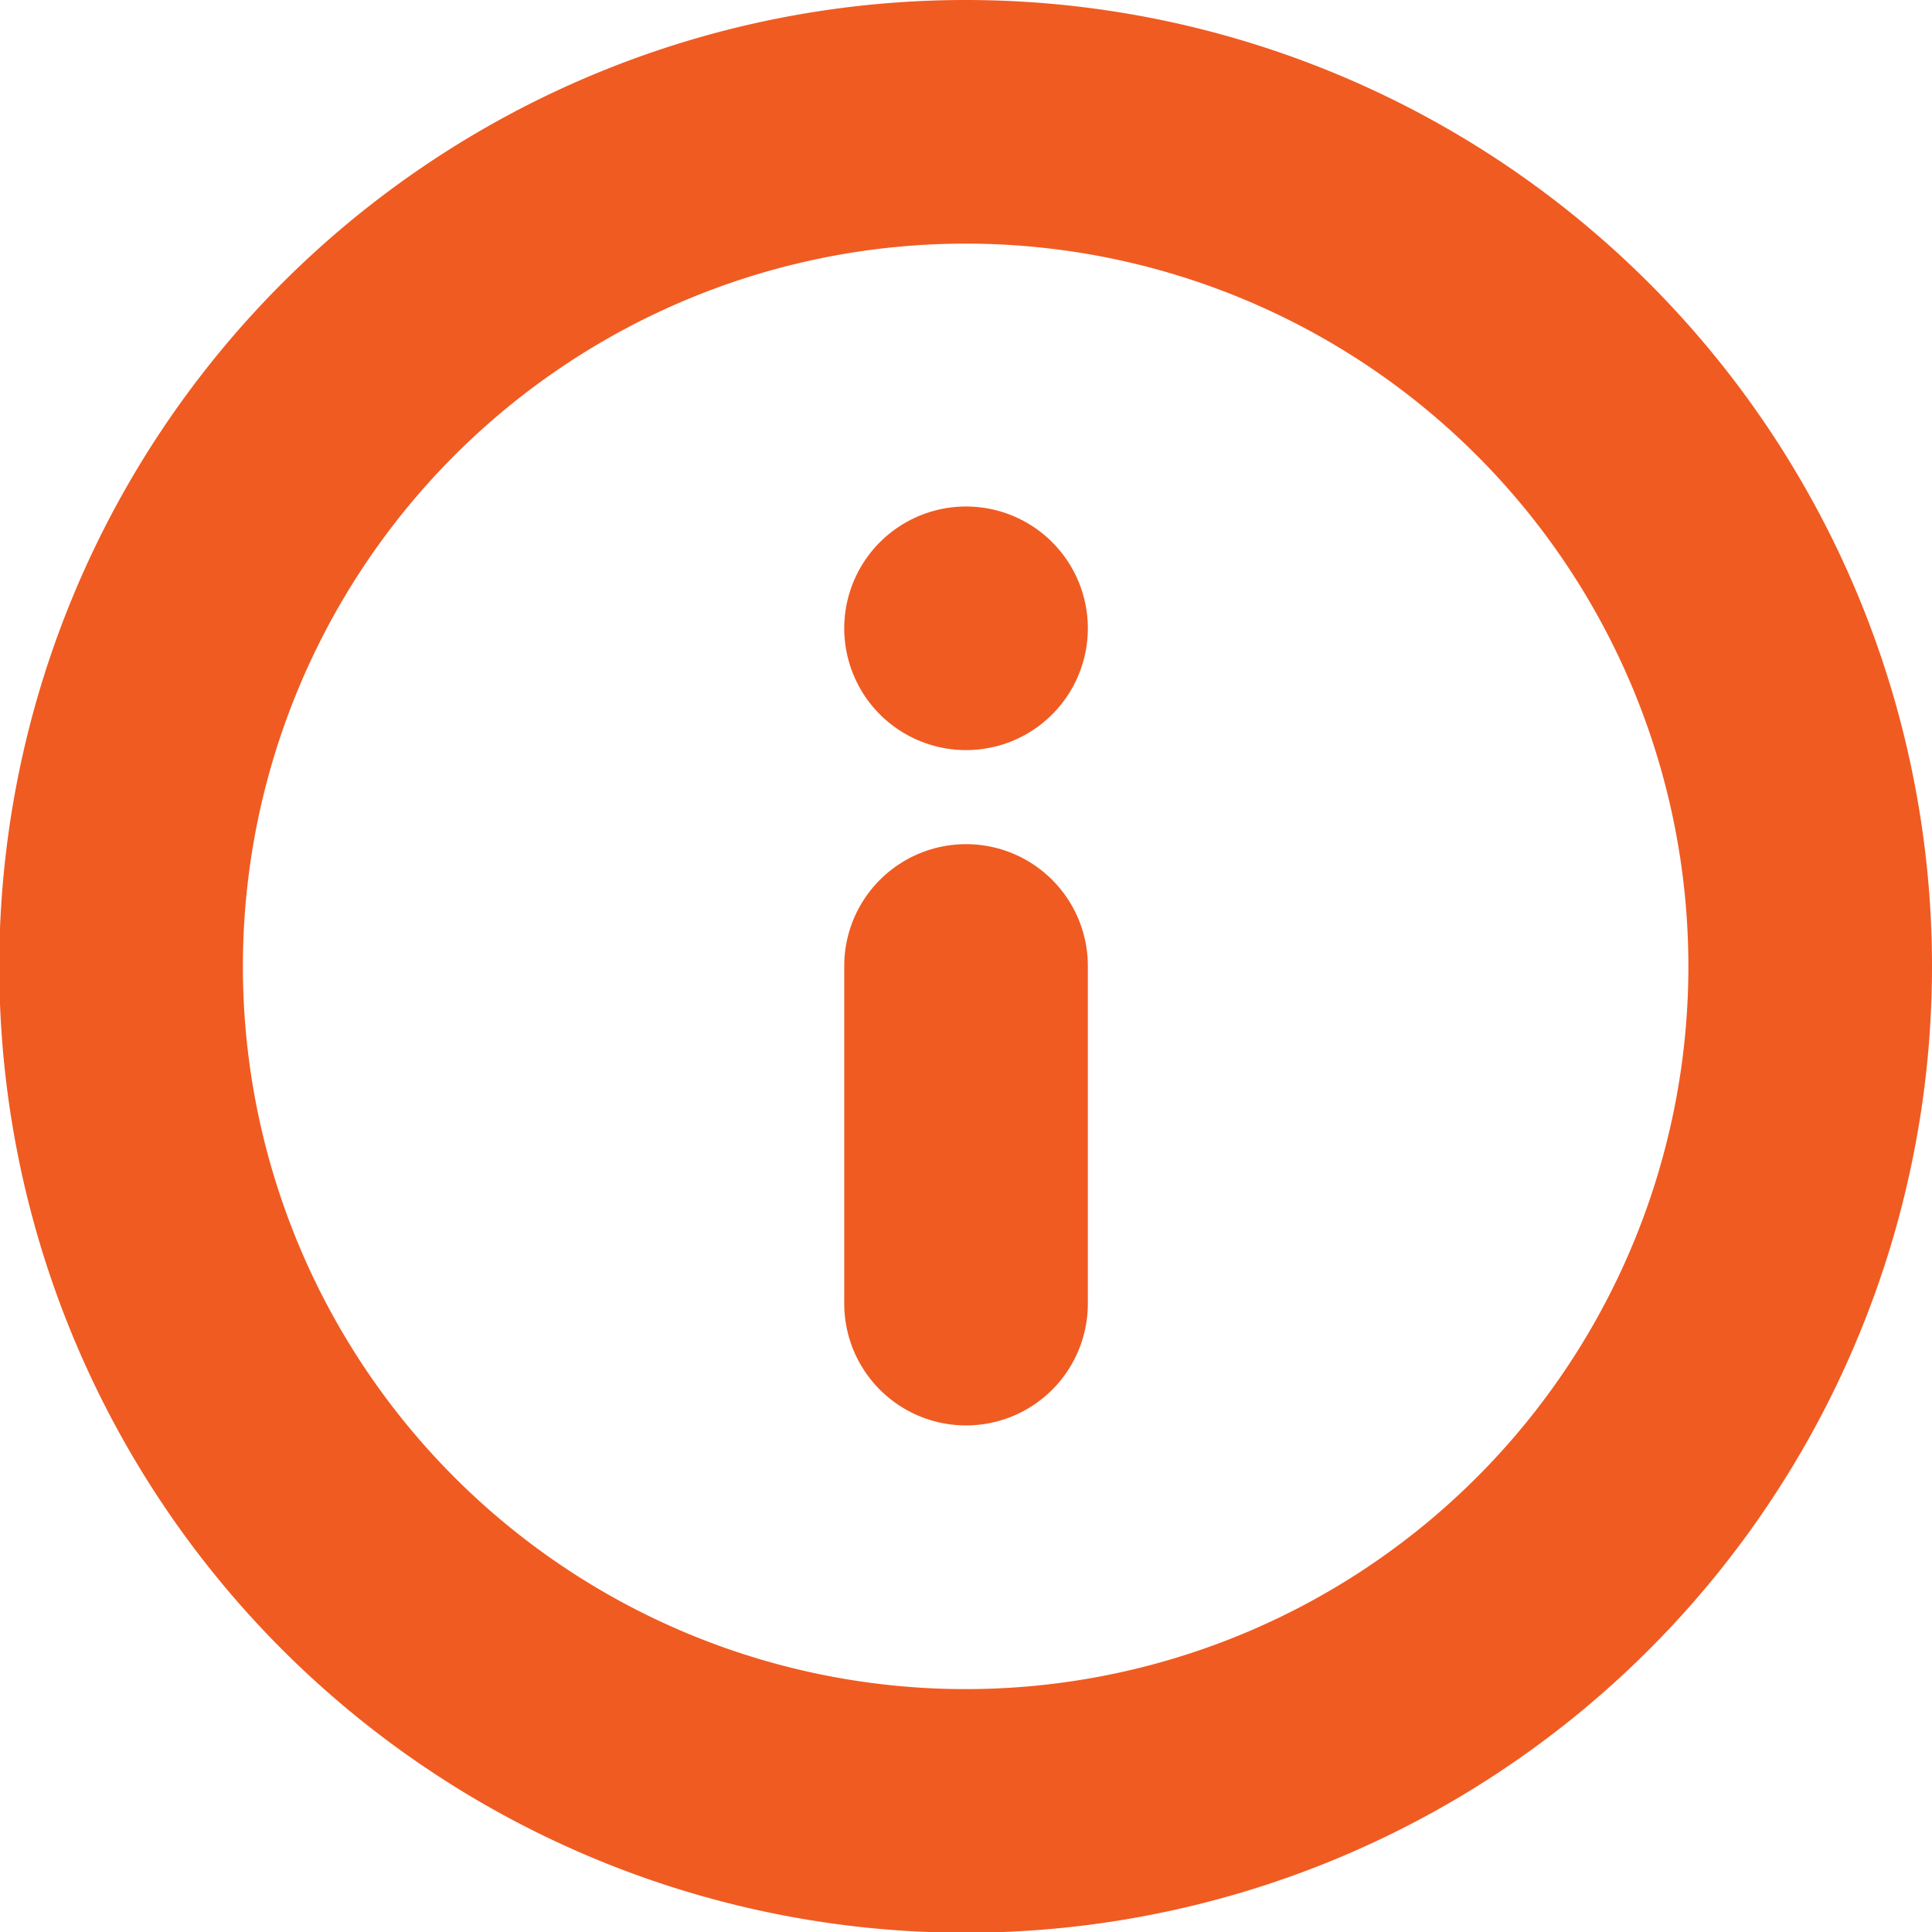
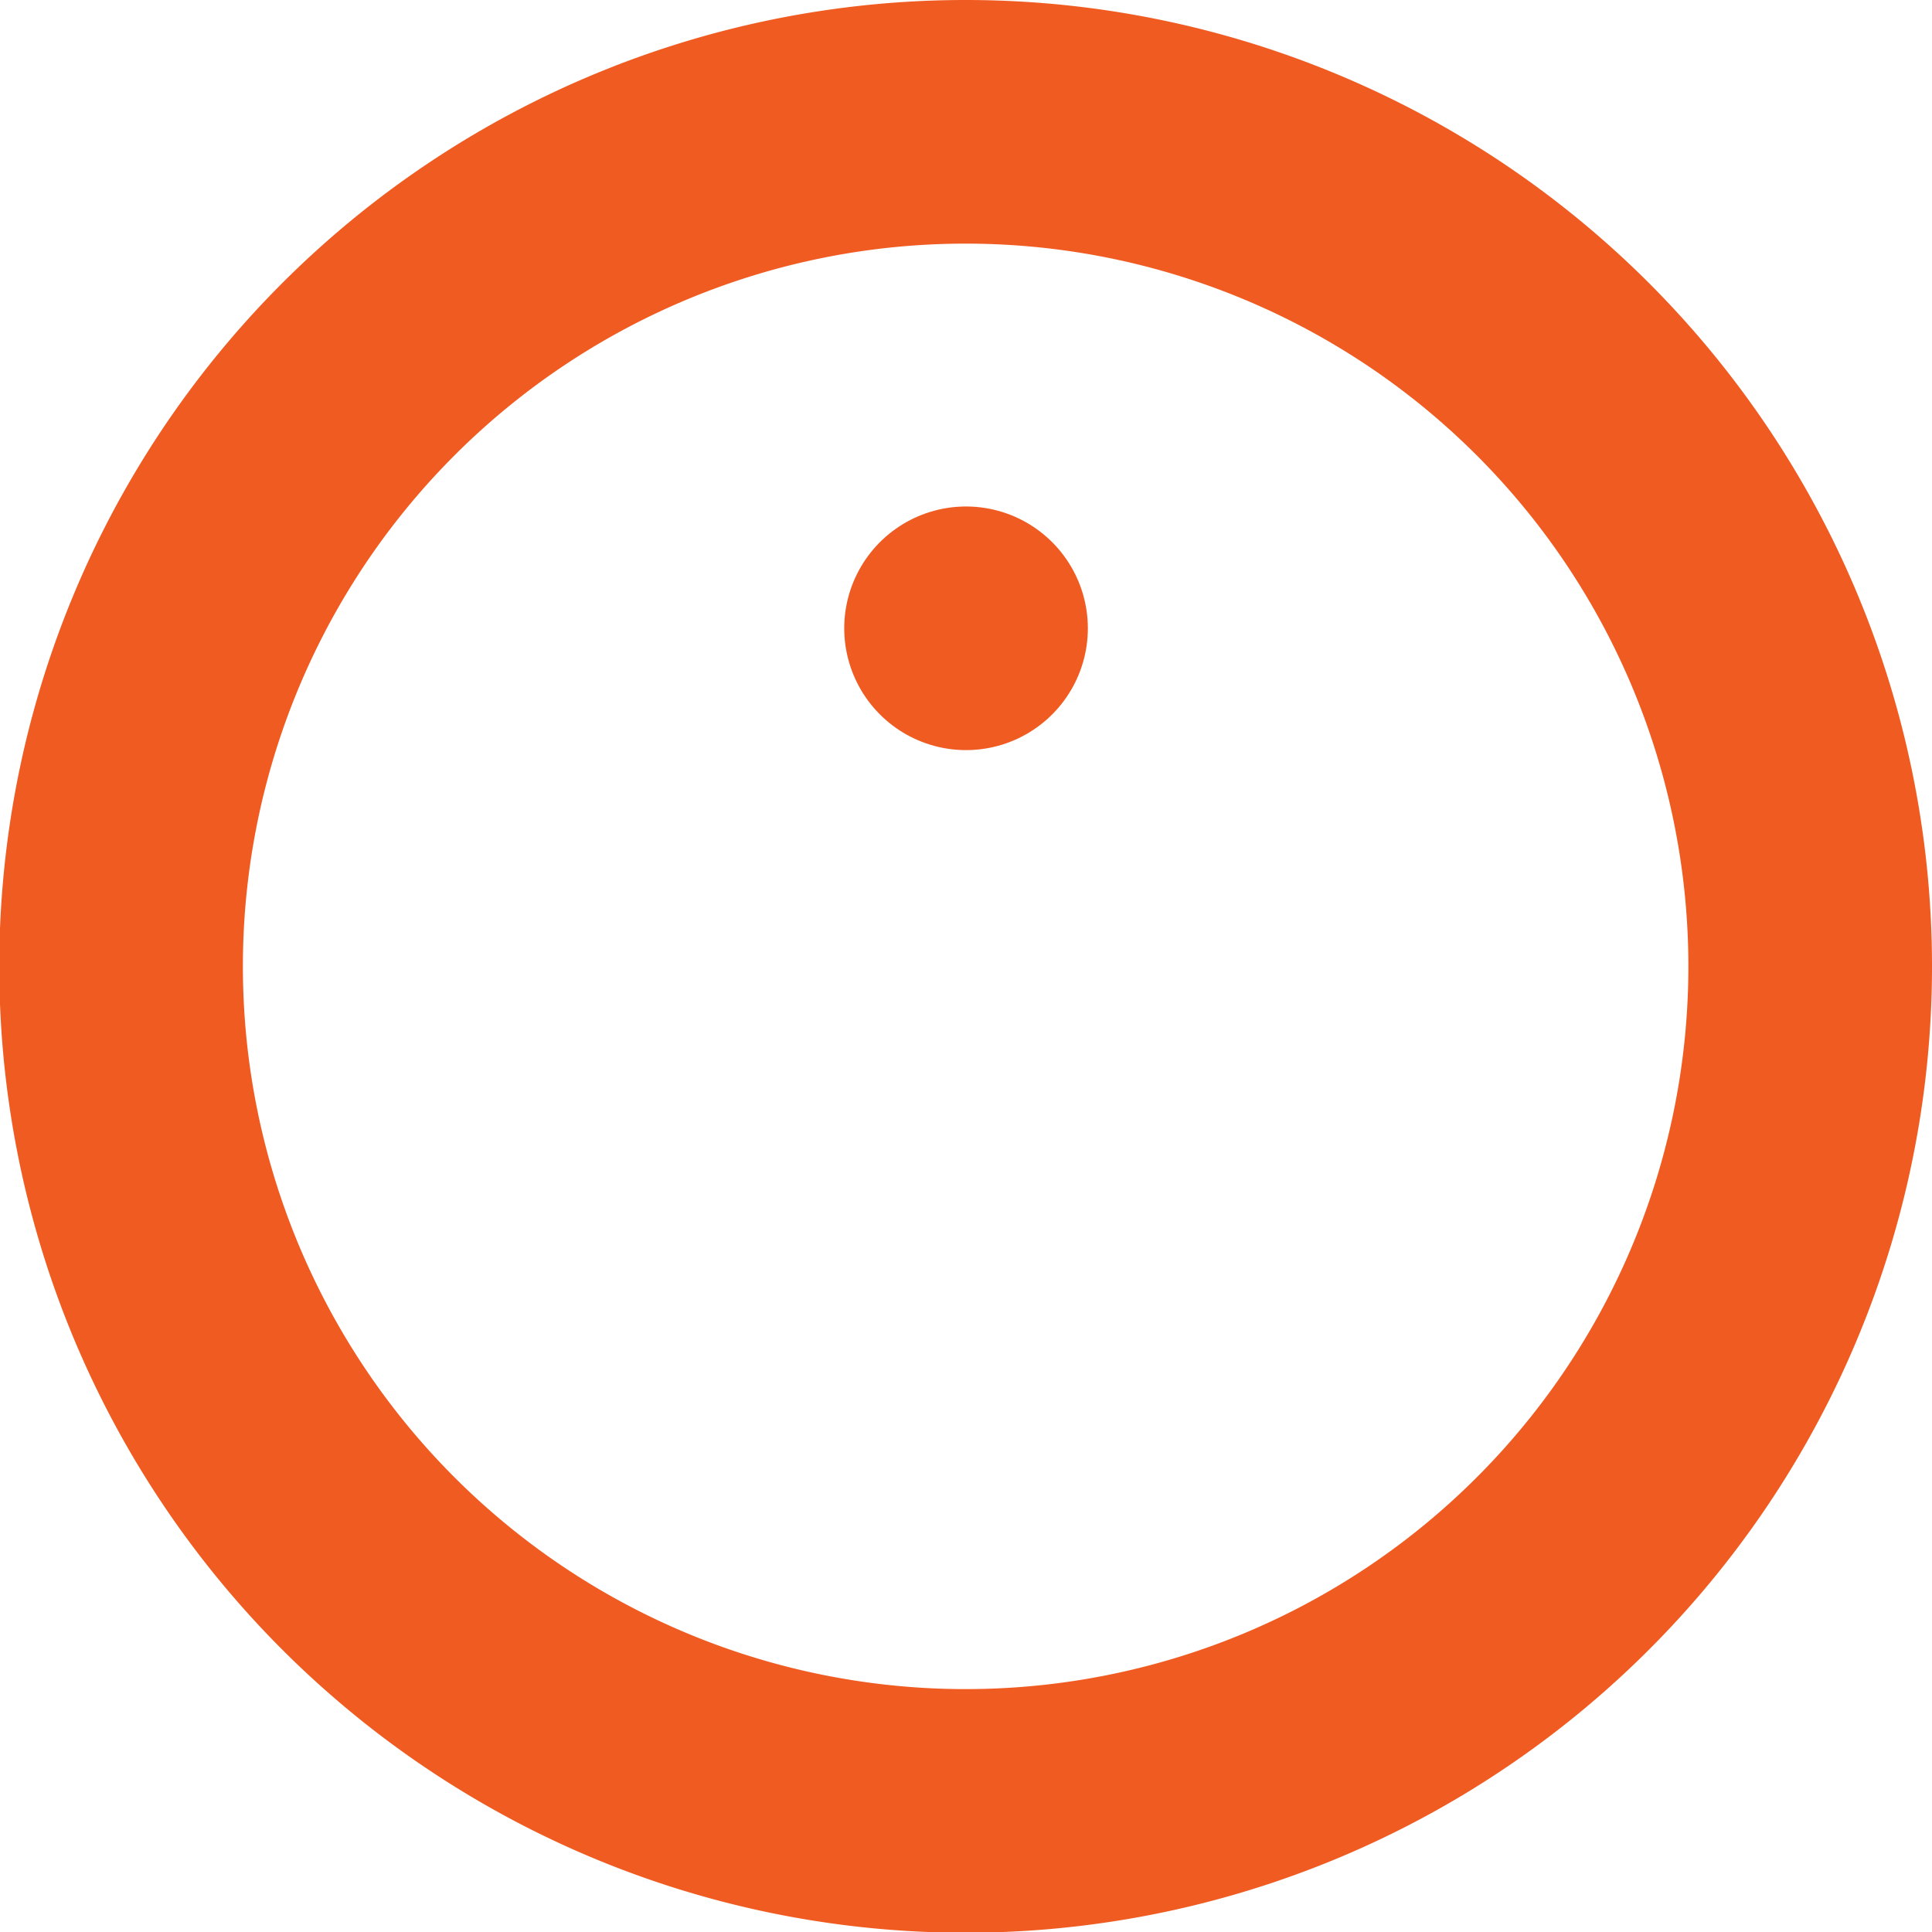
<svg xmlns="http://www.w3.org/2000/svg" width="23.791" height="23.791" viewBox="0 0 23.791 23.791">
  <defs>
    <style>
      .cls-1 {
        fill: none;
        stroke: #f05b22;
        stroke-linecap: round;
        stroke-linejoin: round;
        stroke-width: 3px;
      }
    </style>
  </defs>
  <g id="Group_822" data-name="Group 822" transform="translate(-740.5 -1693.709)">
    <path id="Path_621" data-name="Path 621" class="cls-1" d="M23.791,13.4A10.4,10.4,0,1,1,13.4,3,10.4,10.4,0,0,1,23.791,13.4Z" transform="translate(739 1692.209)" />
-     <path id="Path_622" data-name="Path 622" class="cls-1" d="M18,22.158V18" transform="translate(734.396 1687.604)" />
    <path id="Path_623" data-name="Path 623" class="cls-1" d="M18,12h0" transform="translate(734.396 1689.446)" />
  </g>
</svg>